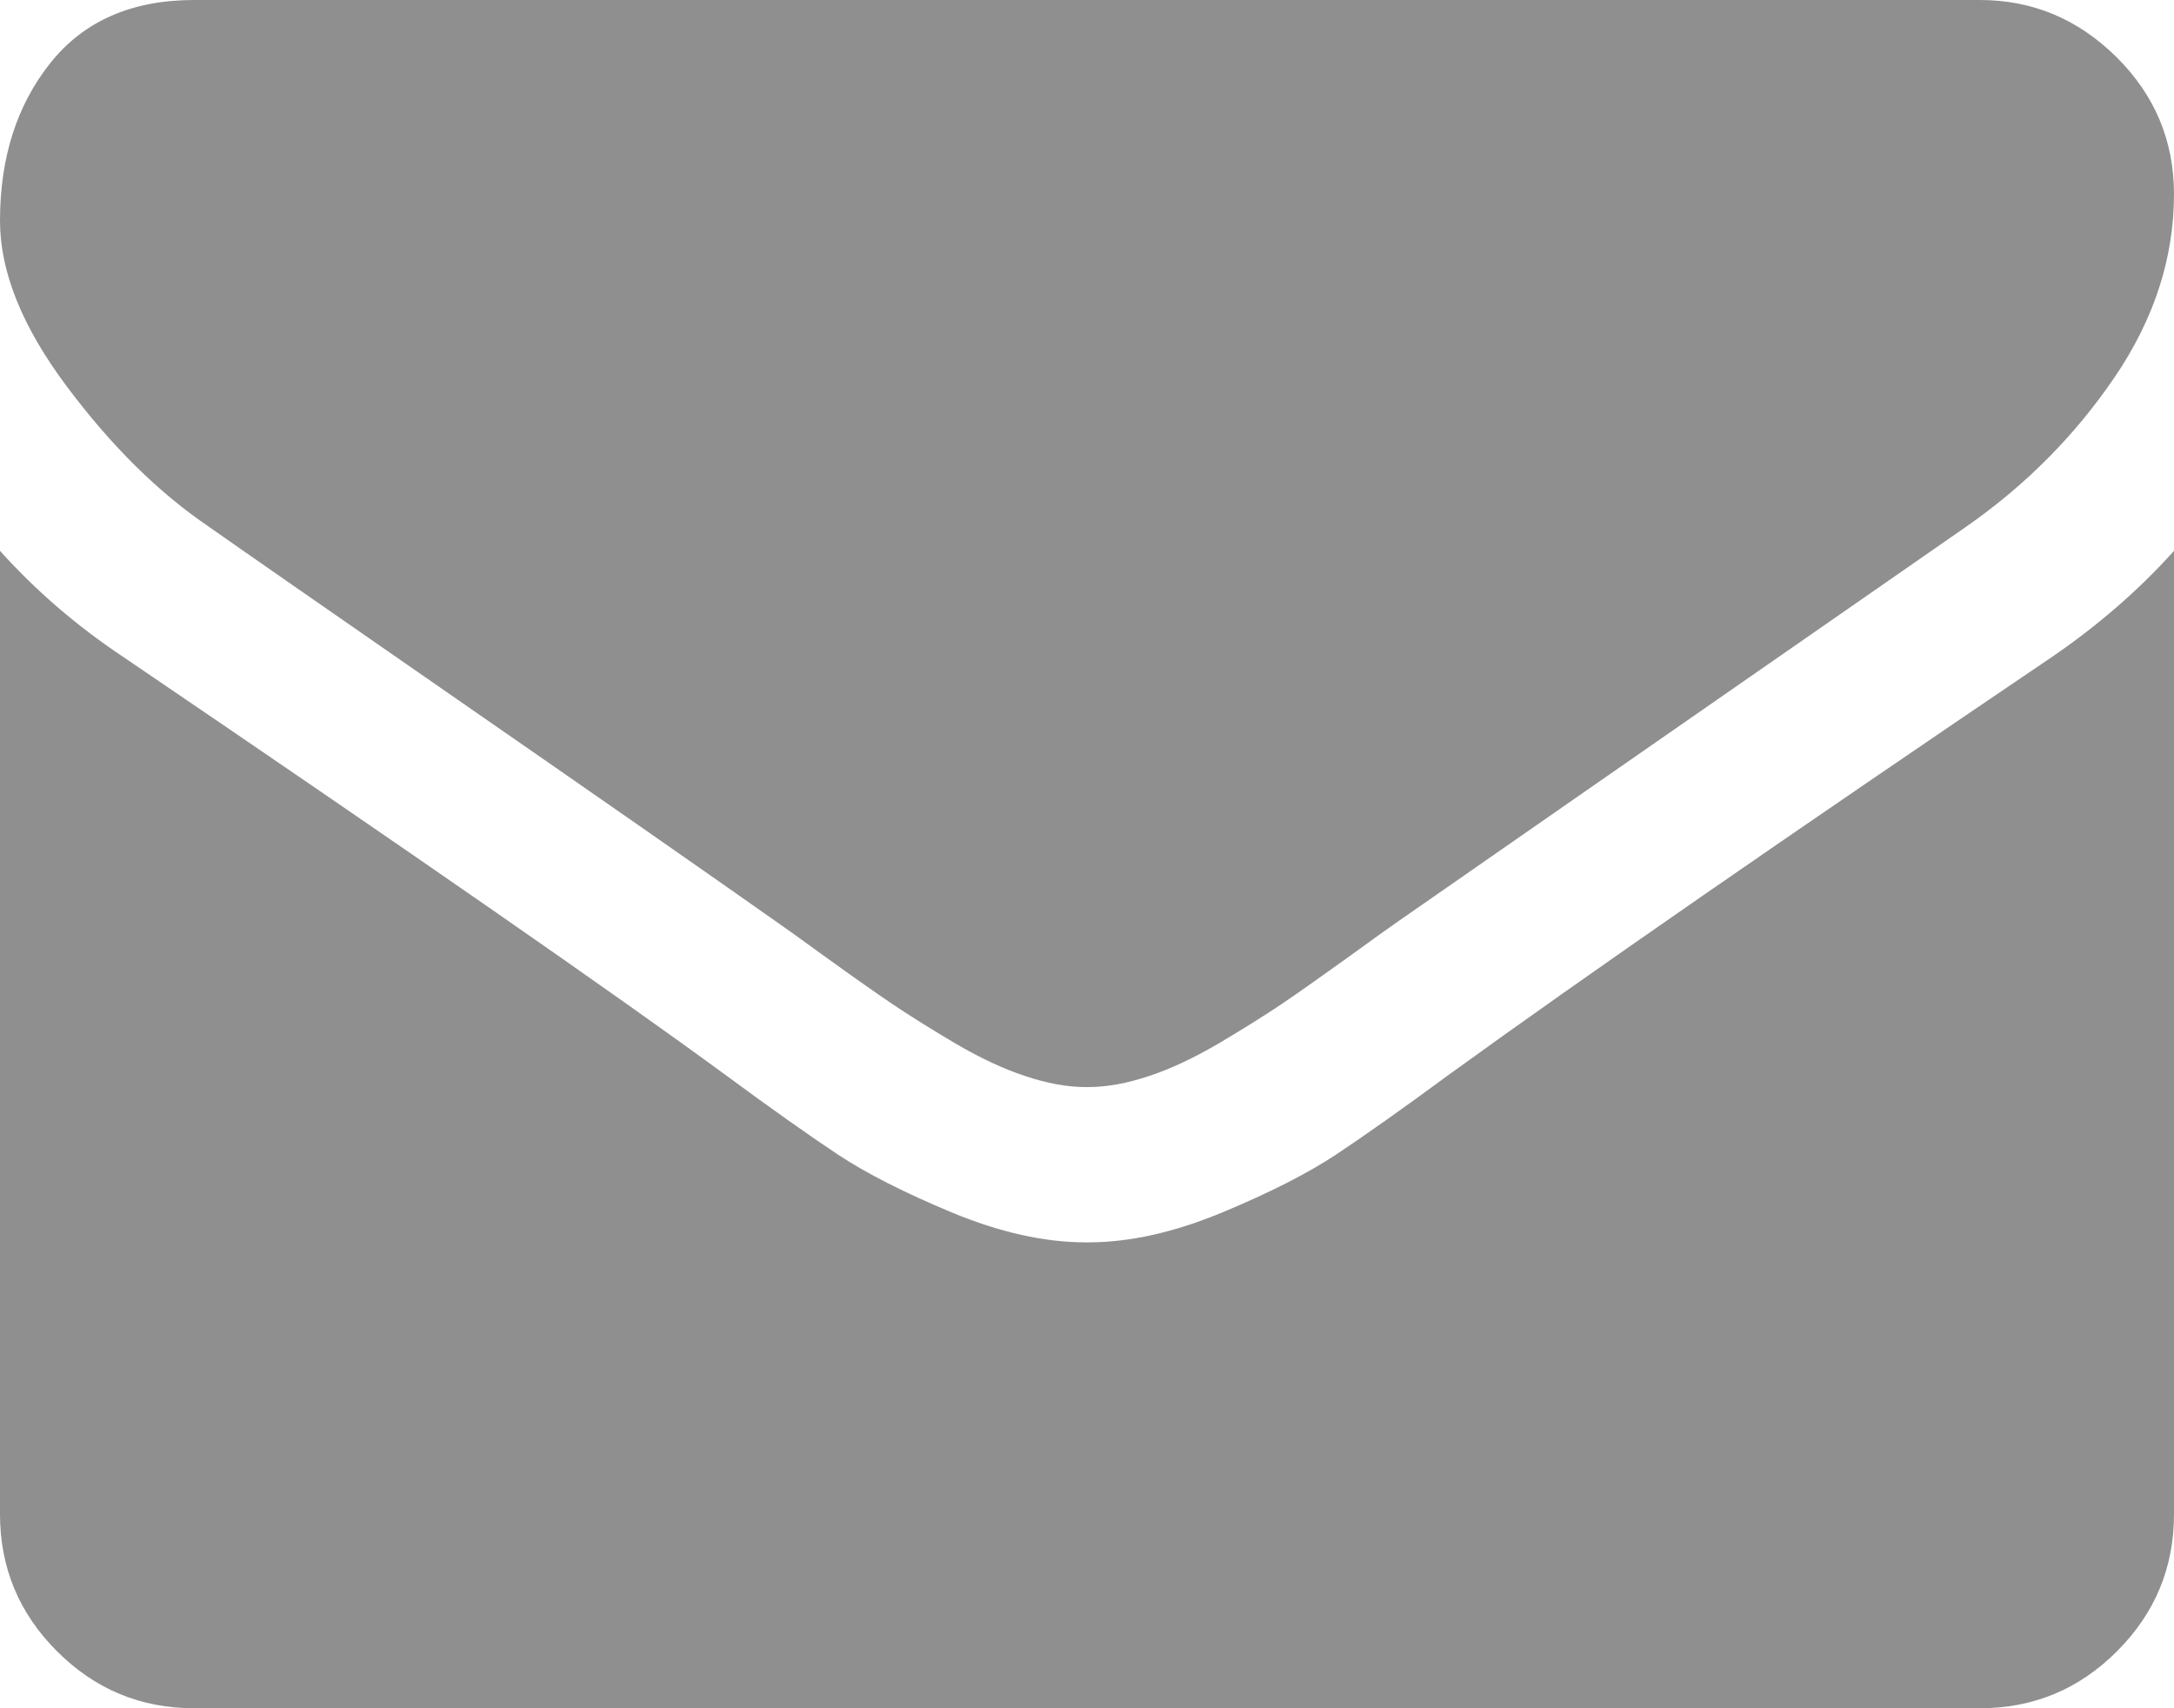
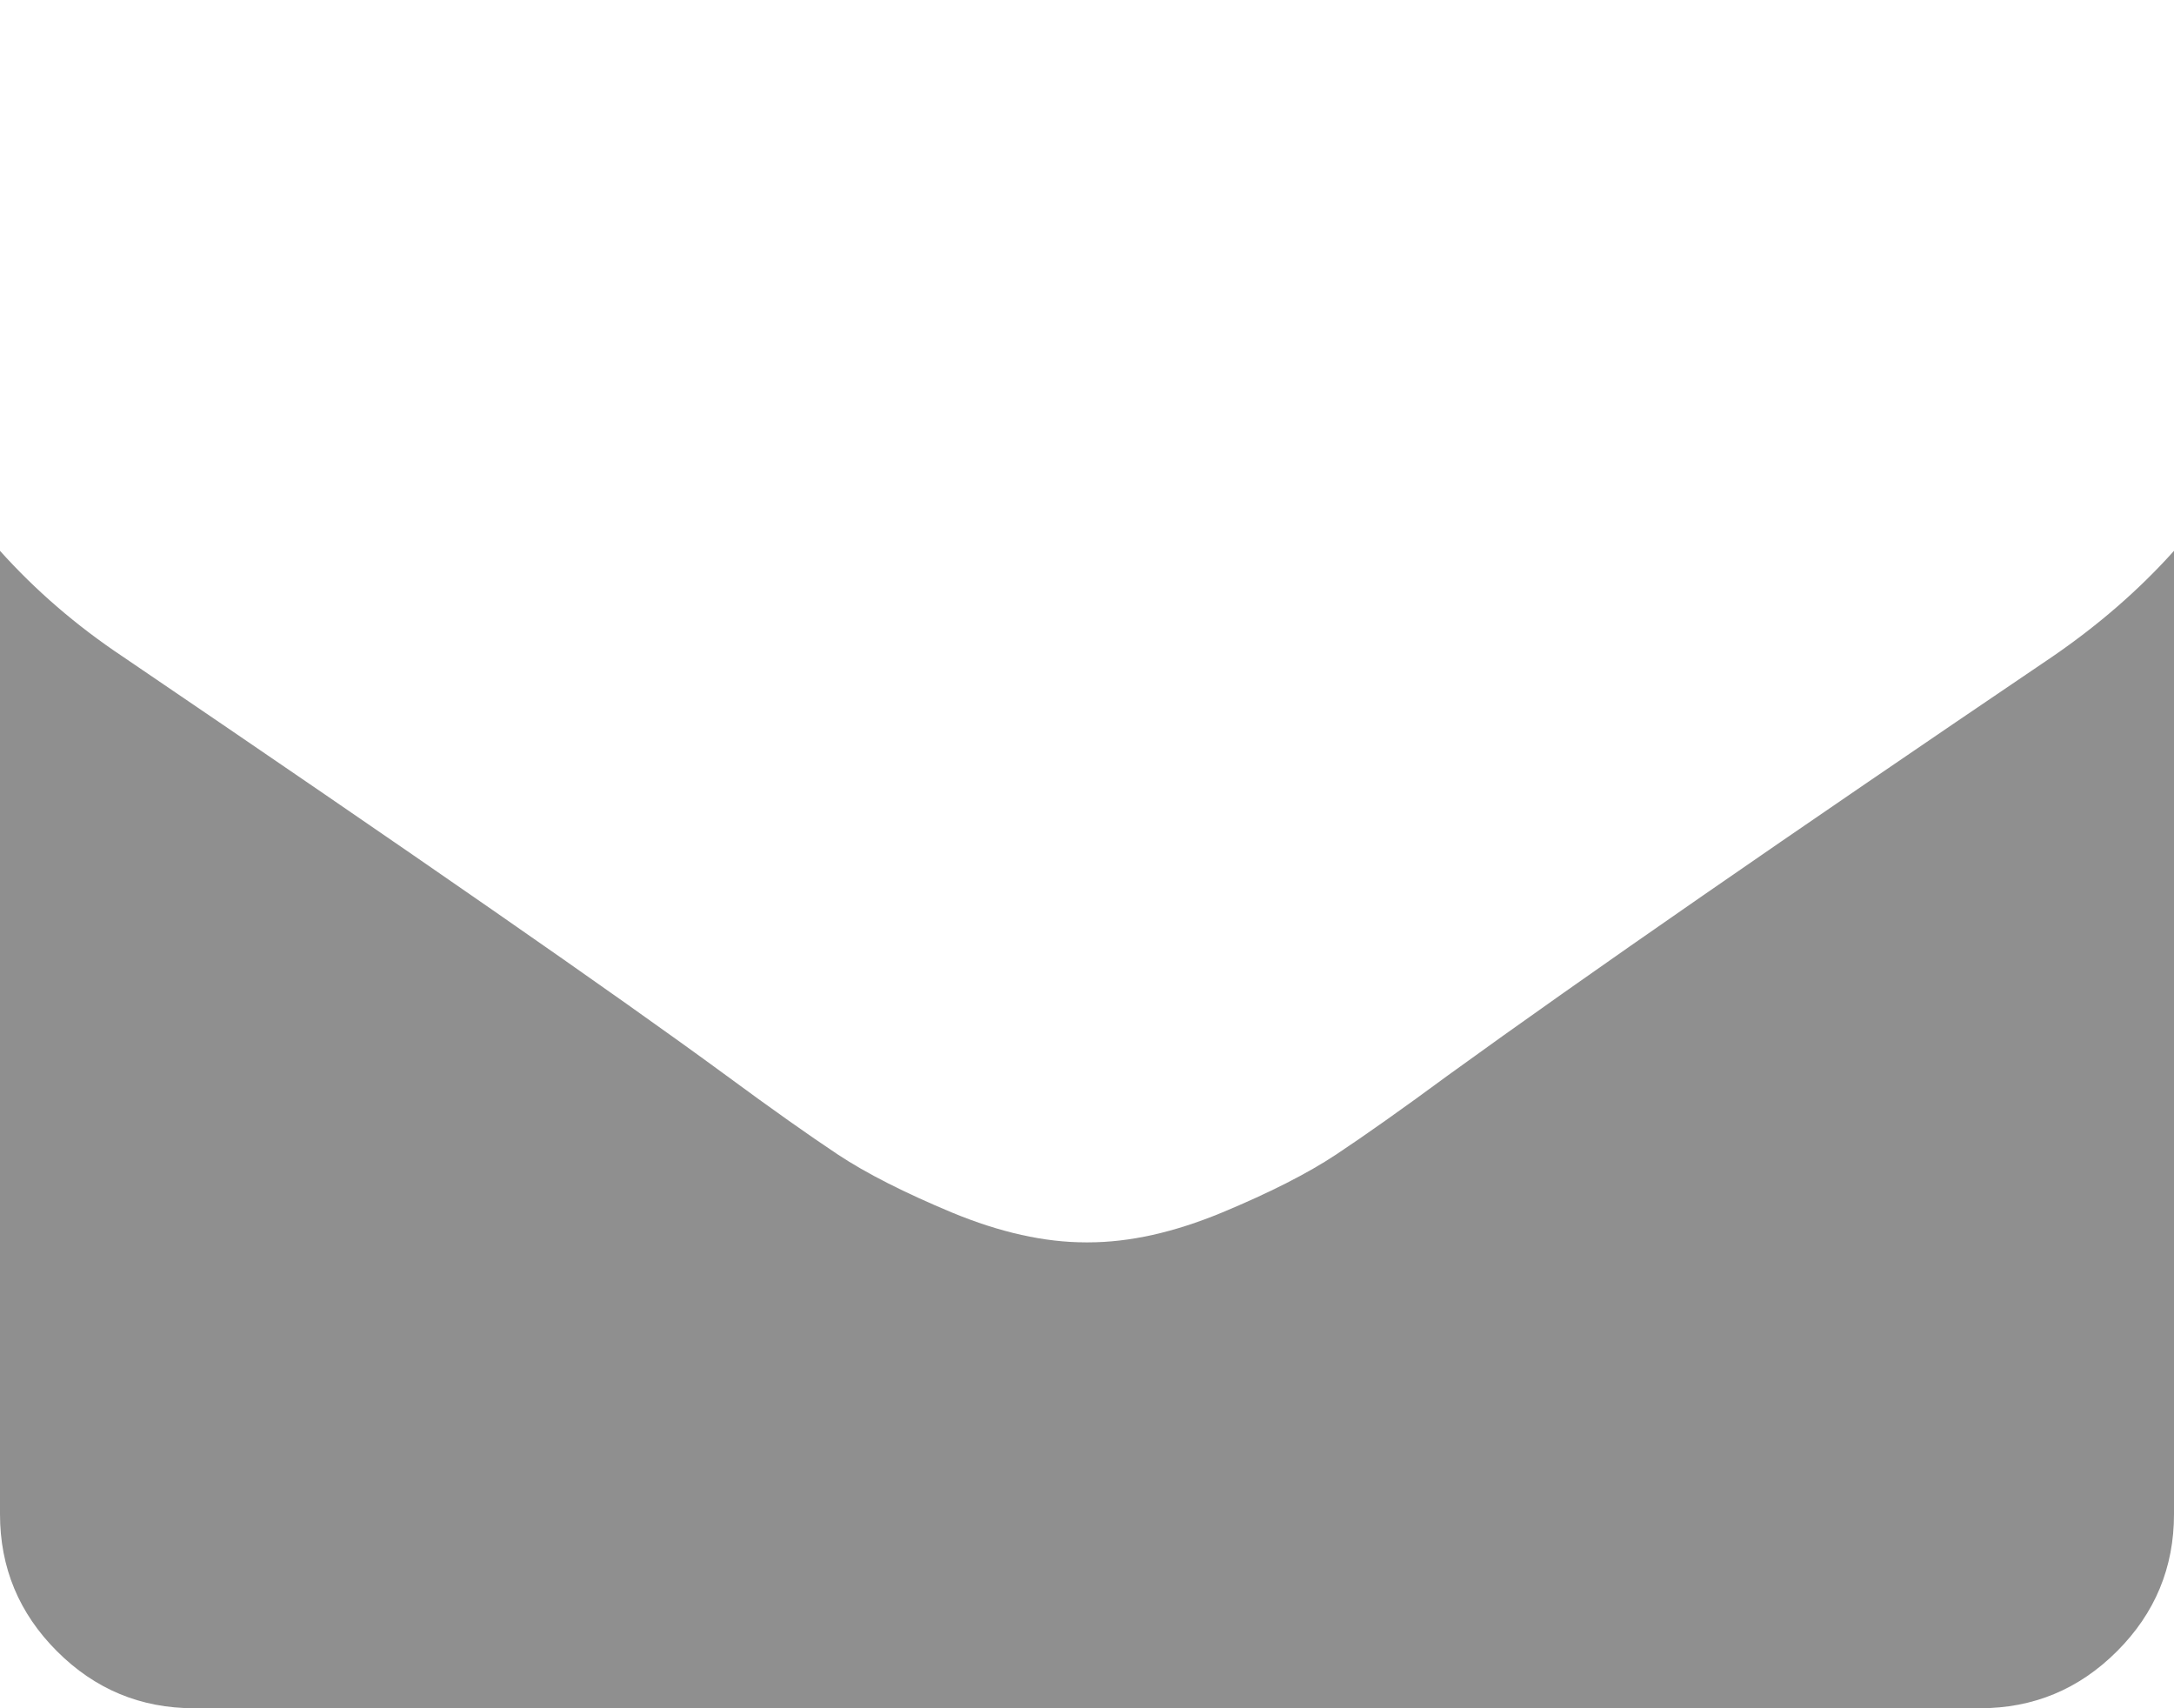
<svg xmlns="http://www.w3.org/2000/svg" width="14" height="11" viewBox="0 0 14 11" fill="none">
-   <path d="M1.344 3.391C1.521 3.516 2.055 3.887 2.945 4.504C3.836 5.121 4.518 5.596 4.992 5.93C5.044 5.966 5.155 6.045 5.324 6.168C5.493 6.29 5.634 6.389 5.746 6.465C5.858 6.54 5.993 6.625 6.152 6.719C6.311 6.812 6.461 6.883 6.602 6.929C6.742 6.976 6.872 7 6.992 7H7H7.008C7.128 7 7.258 6.976 7.399 6.929C7.539 6.883 7.689 6.812 7.848 6.719C8.007 6.625 8.142 6.54 8.254 6.465C8.366 6.389 8.506 6.29 8.676 6.168C8.845 6.045 8.956 5.966 9.008 5.93C9.487 5.596 10.706 4.75 12.664 3.39C13.044 3.125 13.362 2.805 13.617 2.43C13.872 2.055 14 1.661 14 1.25C14 0.906 13.876 0.612 13.629 0.367C13.381 0.122 13.088 0 12.75 0H1.25C0.849 0 0.54 0.135 0.324 0.406C0.108 0.677 0 1.016 0 1.422C0 1.75 0.143 2.105 0.43 2.488C0.716 2.871 1.021 3.172 1.344 3.391Z" fill="#8F8F8F" />
  <path d="M13.219 4.227C11.511 5.383 10.213 6.281 9.328 6.922C9.031 7.141 8.79 7.311 8.605 7.434C8.421 7.556 8.175 7.681 7.867 7.809C7.56 7.936 7.274 8 7.008 8H7H6.992C6.727 8 6.44 7.936 6.133 7.809C5.826 7.681 5.579 7.556 5.395 7.434C5.21 7.311 4.969 7.141 4.672 6.922C3.969 6.406 2.675 5.508 0.789 4.227C0.492 4.029 0.229 3.802 0 3.547V9.75C0 10.094 0.122 10.388 0.367 10.633C0.612 10.878 0.906 11 1.25 11H12.75C13.094 11 13.388 10.878 13.633 10.633C13.878 10.388 14 10.094 14 9.75V3.547C13.776 3.797 13.516 4.023 13.219 4.227Z" fill="#8F8F8F" />
</svg>